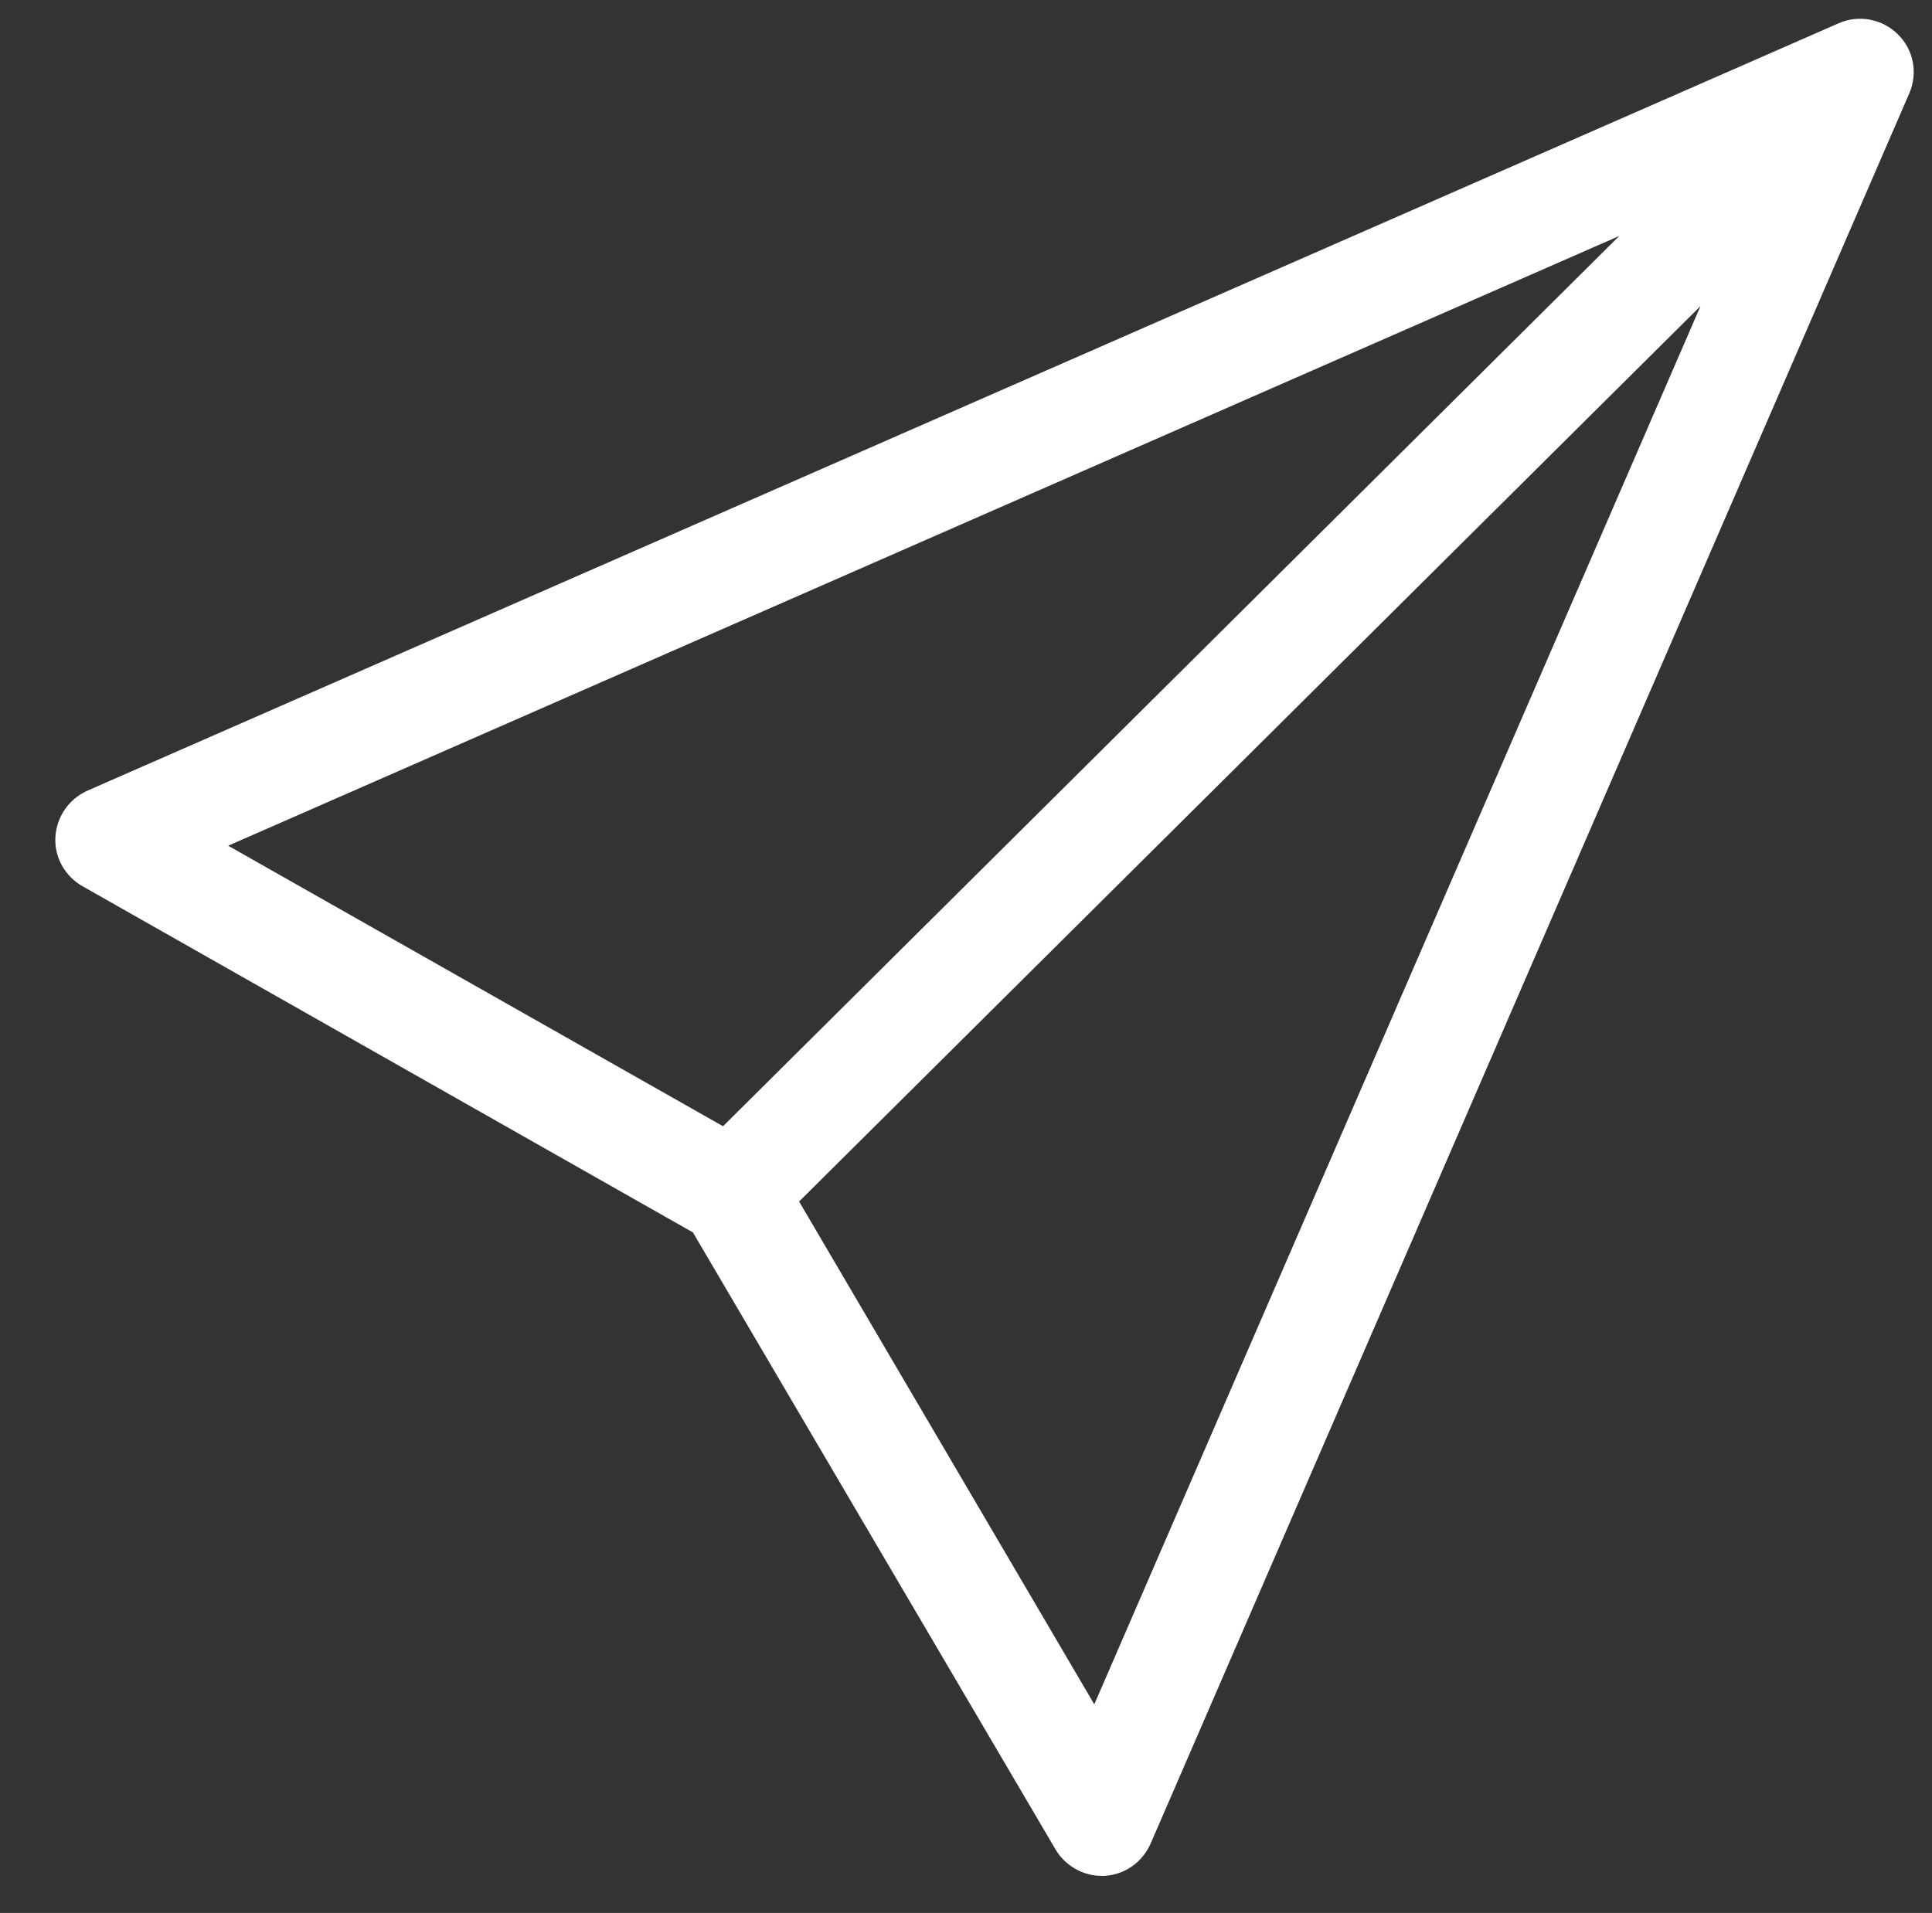
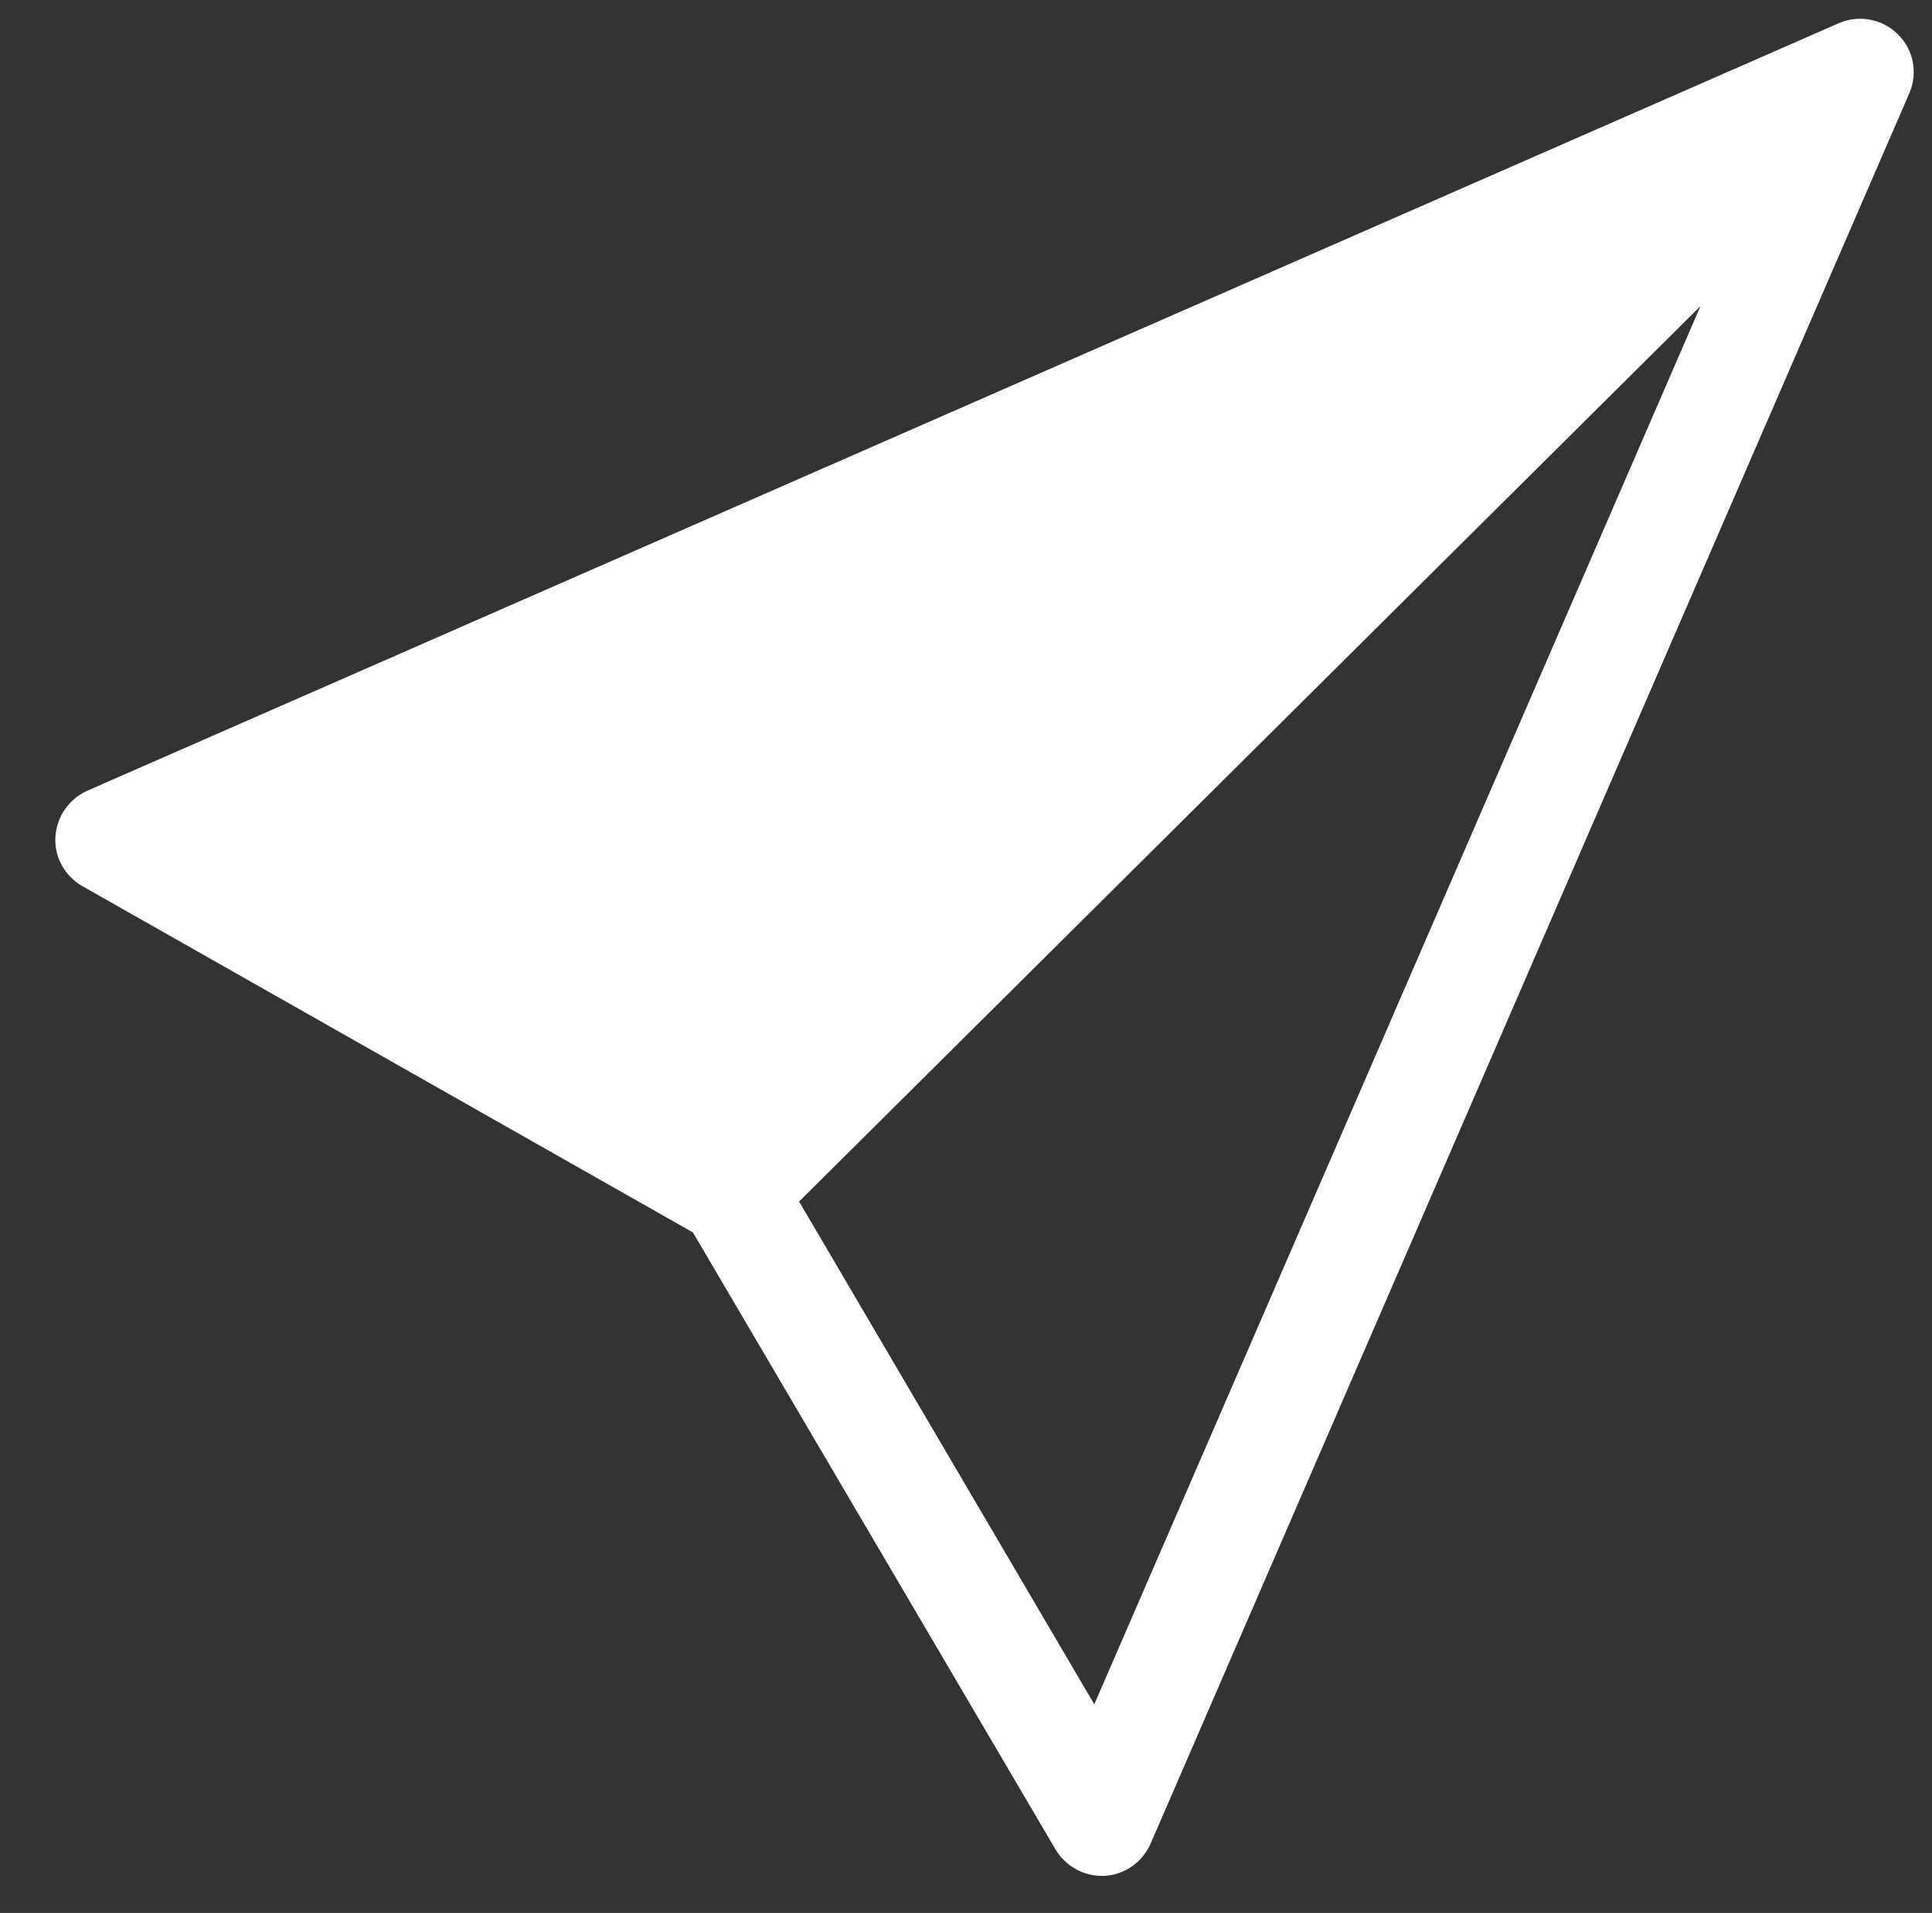
<svg xmlns="http://www.w3.org/2000/svg" version="1.1" id="Layer_1" x="0px" y="0px" width="104px" height="103px" viewBox="0 0 104 103" enable-background="new 0 0 104 103" xml:space="preserve">
  <rect x="0" y="0" width="104" height="103" fill="#333333" stroke="none" />
-   <path fill="#FFFFFF" d="M102.16,1.846c-0.832-0.832-2.111-1.067-3.178-0.597L4.71,42.57c-1.002,0.448-1.664,1.408-1.728,2.496  c-0.064,1.088,0.512,2.112,1.451,2.646L37.3,66.357l19.516,33.216c0.512,0.875,1.472,1.429,2.474,1.429c0.064,0,0.106,0,0.17,0  c1.088-0.064,2.026-0.725,2.474-1.728l40.844-94.25C103.248,3.936,103.013,2.678,102.16,1.846z M87.167,12.704L38.921,60.64  L12.282,45.536L87.167,12.704z M58.906,91.765l-15.89-27.072L91.539,16.48L58.906,91.765z" />
+   <path fill="#FFFFFF" d="M102.16,1.846c-0.832-0.832-2.111-1.067-3.178-0.597L4.71,42.57c-1.002,0.448-1.664,1.408-1.728,2.496  c-0.064,1.088,0.512,2.112,1.451,2.646L37.3,66.357l19.516,33.216c0.512,0.875,1.472,1.429,2.474,1.429c0.064,0,0.106,0,0.17,0  c1.088-0.064,2.026-0.725,2.474-1.728l40.844-94.25C103.248,3.936,103.013,2.678,102.16,1.846z M87.167,12.704L38.921,60.64  L87.167,12.704z M58.906,91.765l-15.89-27.072L91.539,16.48L58.906,91.765z" />
</svg>